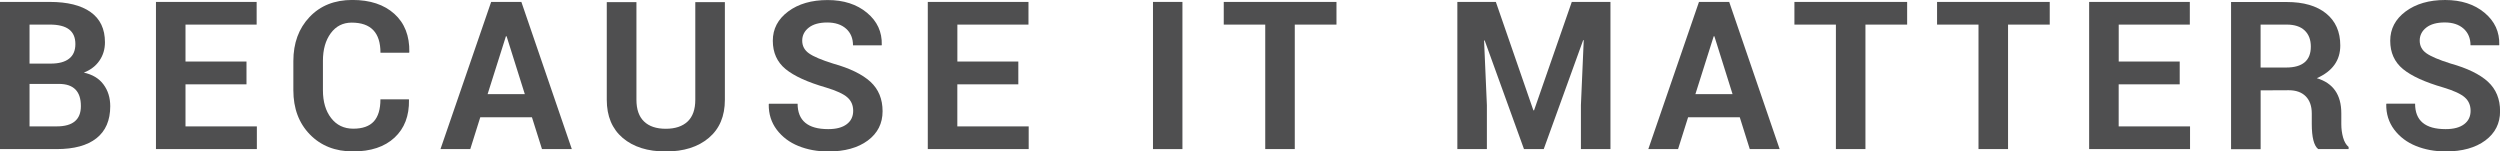
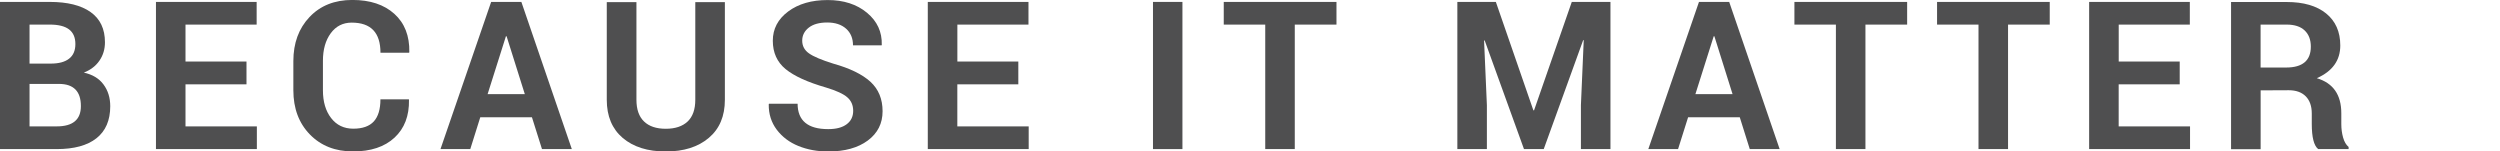
<svg xmlns="http://www.w3.org/2000/svg" version="1.1" id="Ebene_1" x="0px" y="0px" viewBox="0 0 585.72 35.49" style="enable-background:new 0 0 585.72 35.49;" xml:space="preserve">
  <style type="text/css">
	.st0{fill:#4F4F50;}
</style>
  <g>
    <g>
      <path class="st0" d="M13.29,34.93H0V0.45h11.66c4.14,0,7.33,0.79,9.57,2.38c2.24,1.59,3.36,3.95,3.36,7.07    c0,1.62-0.43,3.05-1.28,4.29c-0.85,1.25-2.07,2.19-3.67,2.82c2.02,0.44,3.56,1.36,4.61,2.78c1.05,1.41,1.58,3.11,1.58,5.09    c0,3.31-1.08,5.81-3.23,7.51S17.35,34.93,13.29,34.93z M6.92,5.76v9.14h4.97c1.88,0,3.31-0.38,4.29-1.15    c0.99-0.76,1.48-1.91,1.48-3.43c0-1.53-0.49-2.67-1.48-3.43c-0.98-0.75-2.49-1.13-4.53-1.13H6.92z M13.82,19.66h-6.9v9.95h6.37    c3.77,0,5.66-1.58,5.66-4.74C18.96,21.4,17.24,19.66,13.82,19.66z" />
      <path class="st0" d="M57.75,14.42v5.34H43.46v9.85h16.72v5.32H36.54V0.45h23.59v5.31H43.46v8.66H57.75z" />
      <path class="st0" d="M89.13,23.27h6.66l0.03,0.13c0.07,3.74-1.06,6.68-3.38,8.84s-5.57,3.24-9.73,3.24    c-4.16,0-7.53-1.33-10.11-3.98c-2.58-2.65-3.87-6.1-3.87-10.35v-6.84c0-4.21,1.26-7.65,3.79-10.32c2.53-2.67,5.87-4,10.03-4    c4.16,0,7.44,1.09,9.85,3.26c2.4,2.17,3.57,5.16,3.5,8.95l-0.05,0.16h-6.71c0-4.71-2.24-7.06-6.74-7.06    c-2.05,0-3.69,0.83-4.91,2.49s-1.83,3.81-1.83,6.46v6.9c0,2.69,0.64,4.86,1.92,6.51c1.28,1.66,3.01,2.49,5.19,2.49    s3.78-0.57,4.82-1.71C88.61,27.31,89.13,25.59,89.13,23.27z" />
      <path class="st0" d="M126.98,34.93l-2.35-7.45h-12.11l-2.34,7.45h-6.98l11.87-34.48h7.08l11.82,34.48H126.98z M118.53,8.5    l-4.29,13.56h8.72L118.69,8.5H118.53z" />
      <path class="st0" d="M162.91,0.5h6.92v22.88c0,3.83-1.25,6.8-3.76,8.92c-2.51,2.13-5.87,3.19-10.1,3.19    c-4.22,0-7.58-1.06-10.07-3.17c-2.49-2.12-3.74-5.1-3.74-8.94V0.5h6.95v22.88c0,2.24,0.59,3.94,1.78,5.08    c1.18,1.14,2.88,1.71,5.09,1.71c2.21,0,3.92-0.57,5.12-1.7c1.2-1.14,1.8-2.83,1.8-5.1V0.5z" />
      <path class="st0" d="M194.02,30.25h0.05c1.86,0,3.29-0.38,4.31-1.15c1.01-0.76,1.51-1.81,1.51-3.13c0-1.32-0.46-2.38-1.39-3.18    c-0.92-0.8-2.57-1.56-4.96-2.28c-4.33-1.25-7.49-2.69-9.49-4.33c-1.99-1.64-2.99-3.85-2.99-6.63s1.2-5.07,3.6-6.86    c2.4-1.79,5.49-2.68,9.25-2.68s6.84,1,9.23,2.99c2.39,1.99,3.53,4.49,3.45,7.49l-0.03,0.13h-6.71c0-1.63-0.54-2.93-1.62-3.9    c-1.08-0.96-2.55-1.45-4.41-1.45s-3.31,0.4-4.33,1.2c-1.02,0.8-1.54,1.82-1.54,3.05s0.52,2.23,1.57,2.97    c1.04,0.75,2.94,1.55,5.68,2.41c3.91,1.09,6.82,2.51,8.73,4.25c1.9,1.75,2.85,4.05,2.85,6.91c0,2.86-1.15,5.14-3.46,6.86    c-2.31,1.71-5.4,2.57-9.28,2.57c-2.54,0-4.87-0.43-6.97-1.28c-2.11-0.85-3.8-2.13-5.09-3.83c-1.28-1.71-1.9-3.68-1.87-5.93    l0.05-0.15h6.71C186.88,28.26,189.26,30.25,194.02,30.25z" />
      <path class="st0" d="M238.58,14.42v5.34h-14.29v9.85h16.72v5.32h-23.64V0.45h23.59v5.31h-16.66v8.66H238.58z" />
      <path class="st0" d="M277.03,0.45v34.48h-6.9V0.45H277.03z" />
      <path class="st0" d="M313.12,0.45v5.31h-9.77v29.17h-6.92V5.76h-9.72V0.45H313.12z" />
      <path class="st0" d="M341.43,0.45h9.03l8.79,25.4h0.16l8.84-25.4h9.06v34.48h-6.92V24.64l0.66-15.21l-0.13-0.03l-9.24,25.53h-4.63    l-9.21-25.46L347.7,9.5l0.66,15.14v10.29h-6.92V0.45z" />
      <path class="st0" d="M409.95,34.93l-2.34-7.45H395.5l-2.35,7.45h-6.97l11.87-34.48h7.08l11.82,34.48H409.95z M401.5,8.5    l-4.29,13.56h8.71L401.66,8.5H401.5z" />
      <path class="st0" d="M446.82,0.45v5.31h-9.77v29.17h-6.92V5.76h-9.72V0.45H446.82z" />
      <path class="st0" d="M480.23,0.45v5.31h-9.77v29.17h-6.92V5.76h-9.71V0.45H480.23z" />
      <path class="st0" d="M510.68,14.42v5.34h-14.3v9.85h16.72v5.32h-23.64V0.45h23.59v5.31h-16.66v8.66H510.68z" />
      <path class="st0" d="M529.63,34.96h-6.92V0.47h13.03c3.95,0,7.03,0.89,9.24,2.68s3.32,4.29,3.32,7.51c0,3.49-1.83,6.04-5.5,7.66    c3.83,1.14,5.74,3.88,5.74,8.21v2.55c0,1.1,0.14,2.15,0.42,3.15c0.28,0.99,0.71,1.72,1.29,2.2v0.5h-7.13c-1-0.8-1.5-2.77-1.5-5.9    v-2.45c0-1.72-0.47-3.05-1.41-4.01c-0.94-0.95-2.27-1.43-3.99-1.43l-6.58,0.03V34.96z M529.63,5.76v10.06h5.98    c3.86,0,5.79-1.64,5.79-4.9c0-1.62-0.49-2.88-1.45-3.79s-2.37-1.37-4.21-1.37H529.63z" />
-       <path class="st0" d="M572.96,30.25h0.05c1.86,0,3.29-0.38,4.31-1.15c1.01-0.76,1.51-1.81,1.51-3.13c0-1.32-0.46-2.38-1.39-3.18    c-0.92-0.8-2.57-1.56-4.96-2.28c-4.33-1.25-7.49-2.69-9.49-4.33c-1.99-1.64-2.99-3.85-2.99-6.63s1.2-5.07,3.6-6.86    C566.02,0.9,569.1,0,572.87,0c3.76,0,6.84,1,9.23,2.99c2.39,1.99,3.53,4.49,3.45,7.49l-0.03,0.13h-6.71c0-1.63-0.54-2.93-1.62-3.9    c-1.08-0.96-2.55-1.45-4.41-1.45s-3.31,0.4-4.33,1.2c-1.02,0.8-1.54,1.82-1.54,3.05s0.52,2.23,1.57,2.97s2.94,1.55,5.68,2.41    c3.91,1.09,6.82,2.51,8.73,4.25c1.9,1.75,2.85,4.05,2.85,6.91c0,2.86-1.15,5.14-3.46,6.86c-2.31,1.71-5.4,2.57-9.28,2.57    c-2.54,0-4.87-0.43-6.97-1.28c-2.11-0.85-3.8-2.13-5.09-3.83c-1.28-1.71-1.9-3.68-1.87-5.93l0.05-0.15h6.71    C565.82,28.26,568.2,30.25,572.96,30.25z" />
    </g>
  </g>
</svg>